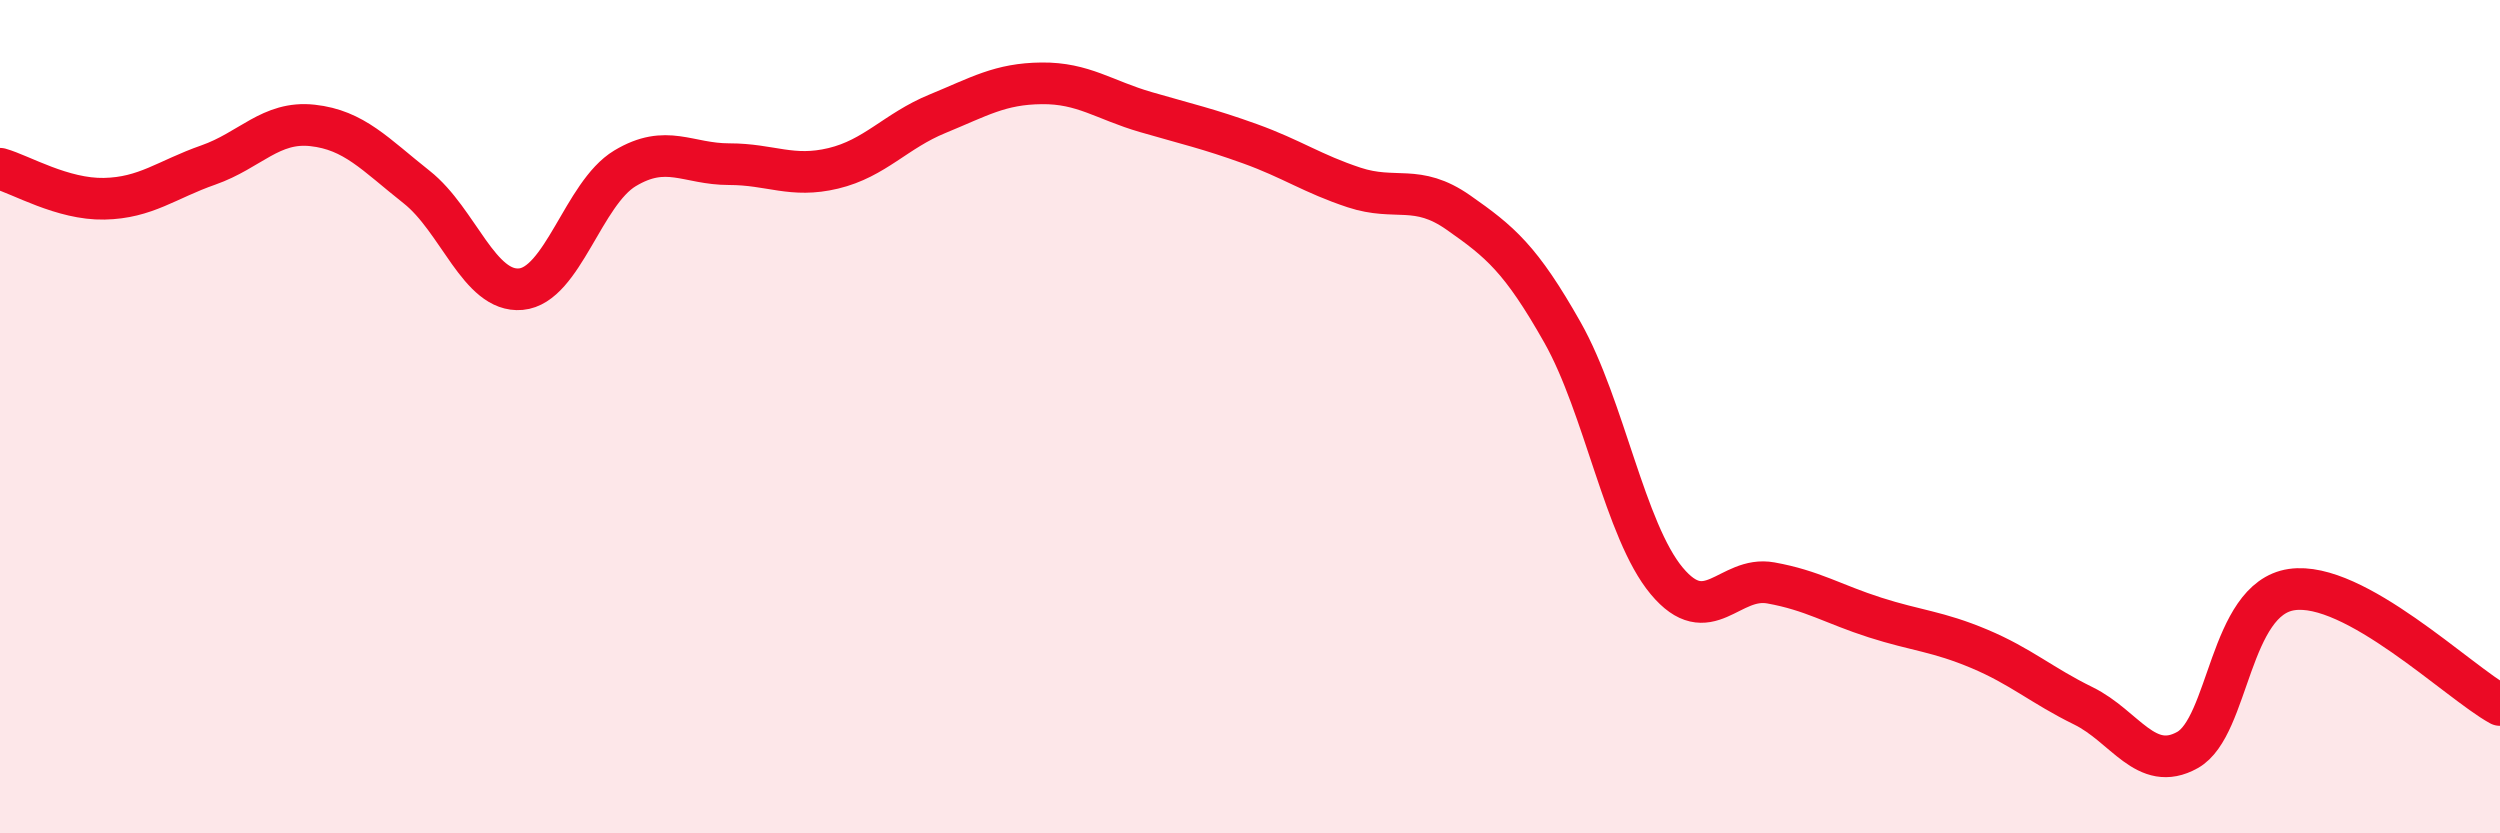
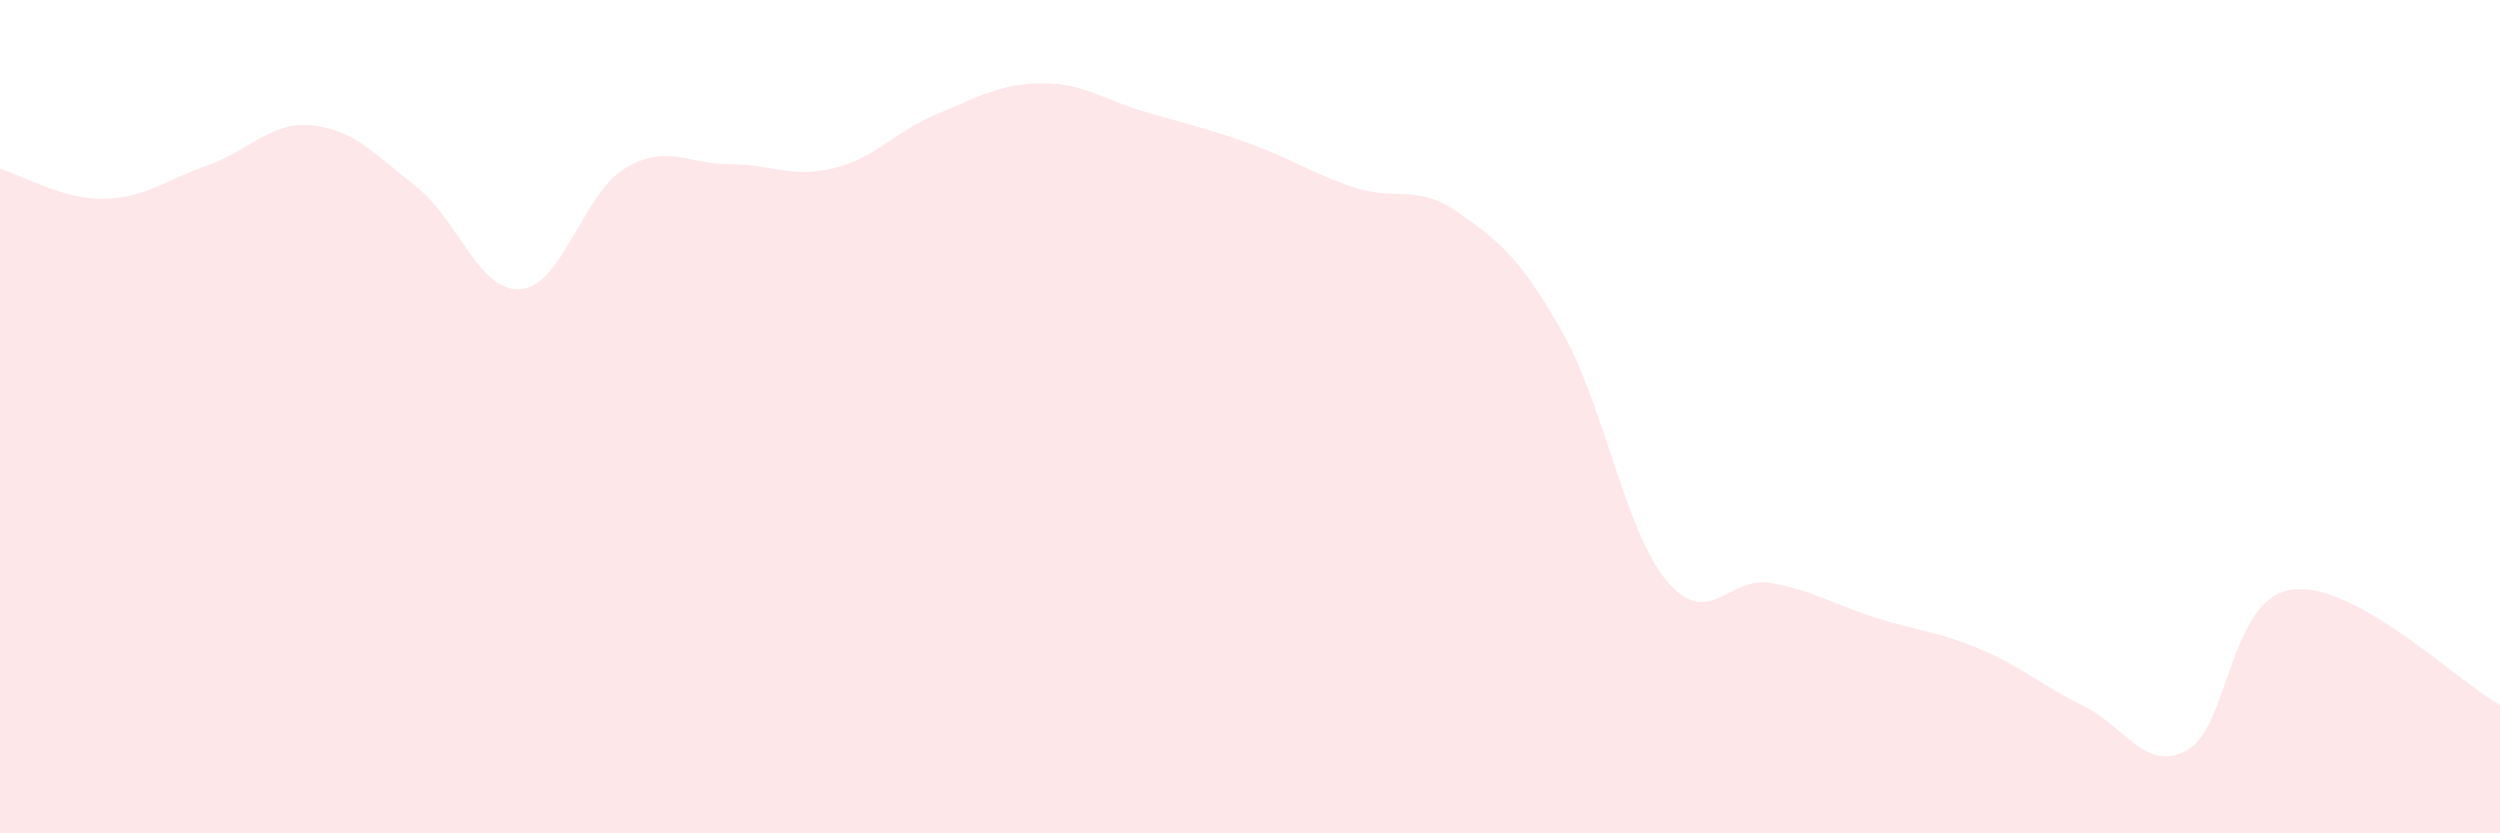
<svg xmlns="http://www.w3.org/2000/svg" width="60" height="20" viewBox="0 0 60 20">
  <path d="M 0,4.05 C 0.5,4.19 1.5,4.79 2.5,4.77 C 3.5,4.75 4,4.31 5,3.96 C 6,3.61 6.5,2.9 7.5,3.01 C 8.5,3.12 9,3.7 10,4.49 C 11,5.28 11.5,7.03 12.5,6.94 C 13.5,6.85 14,4.64 15,4.04 C 16,3.44 16.5,3.94 17.5,3.94 C 18.5,3.94 19,4.28 20,4.04 C 21,3.8 21.5,3.14 22.5,2.73 C 23.5,2.32 24,2.01 25,2 C 26,1.99 26.5,2.4 27.5,2.69 C 28.5,2.98 29,3.09 30,3.45 C 31,3.81 31.5,4.17 32.5,4.5 C 33.5,4.83 34,4.4 35,5.1 C 36,5.8 36.5,6.21 37.5,7.98 C 38.5,9.75 39,12.74 40,13.94 C 41,15.14 41.5,13.81 42.5,13.99 C 43.5,14.17 44,14.5 45,14.82 C 46,15.14 46.5,15.15 47.5,15.57 C 48.5,15.99 49,16.45 50,16.94 C 51,17.43 51.5,18.56 52.5,18 C 53.5,17.44 53.5,14.37 55,14.15 C 56.5,13.93 59,16.37 60,16.92L60 20L0 20Z" fill="#EB0A25" opacity="0.1" stroke-linecap="round" stroke-linejoin="round" />
-   <path d="M 0,4.05 C 0.5,4.19 1.5,4.79 2.5,4.77 C 3.5,4.75 4,4.31 5,3.96 C 6,3.61 6.5,2.9 7.5,3.01 C 8.5,3.12 9,3.7 10,4.49 C 11,5.28 11.5,7.03 12.5,6.94 C 13.5,6.85 14,4.64 15,4.04 C 16,3.44 16.5,3.94 17.5,3.94 C 18.5,3.94 19,4.28 20,4.04 C 21,3.8 21.5,3.14 22.5,2.73 C 23.5,2.32 24,2.01 25,2 C 26,1.99 26.5,2.4 27.5,2.69 C 28.5,2.98 29,3.09 30,3.45 C 31,3.81 31.5,4.17 32.5,4.5 C 33.5,4.83 34,4.4 35,5.1 C 36,5.8 36.5,6.21 37.5,7.98 C 38.5,9.75 39,12.74 40,13.94 C 41,15.14 41.5,13.81 42.5,13.99 C 43.5,14.17 44,14.5 45,14.82 C 46,15.14 46.5,15.15 47.5,15.57 C 48.5,15.99 49,16.45 50,16.94 C 51,17.43 51.5,18.56 52.5,18 C 53.5,17.44 53.5,14.37 55,14.15 C 56.5,13.93 59,16.37 60,16.92" stroke="#EB0A25" stroke-width="1" fill="none" stroke-linecap="round" stroke-linejoin="round" />
</svg>